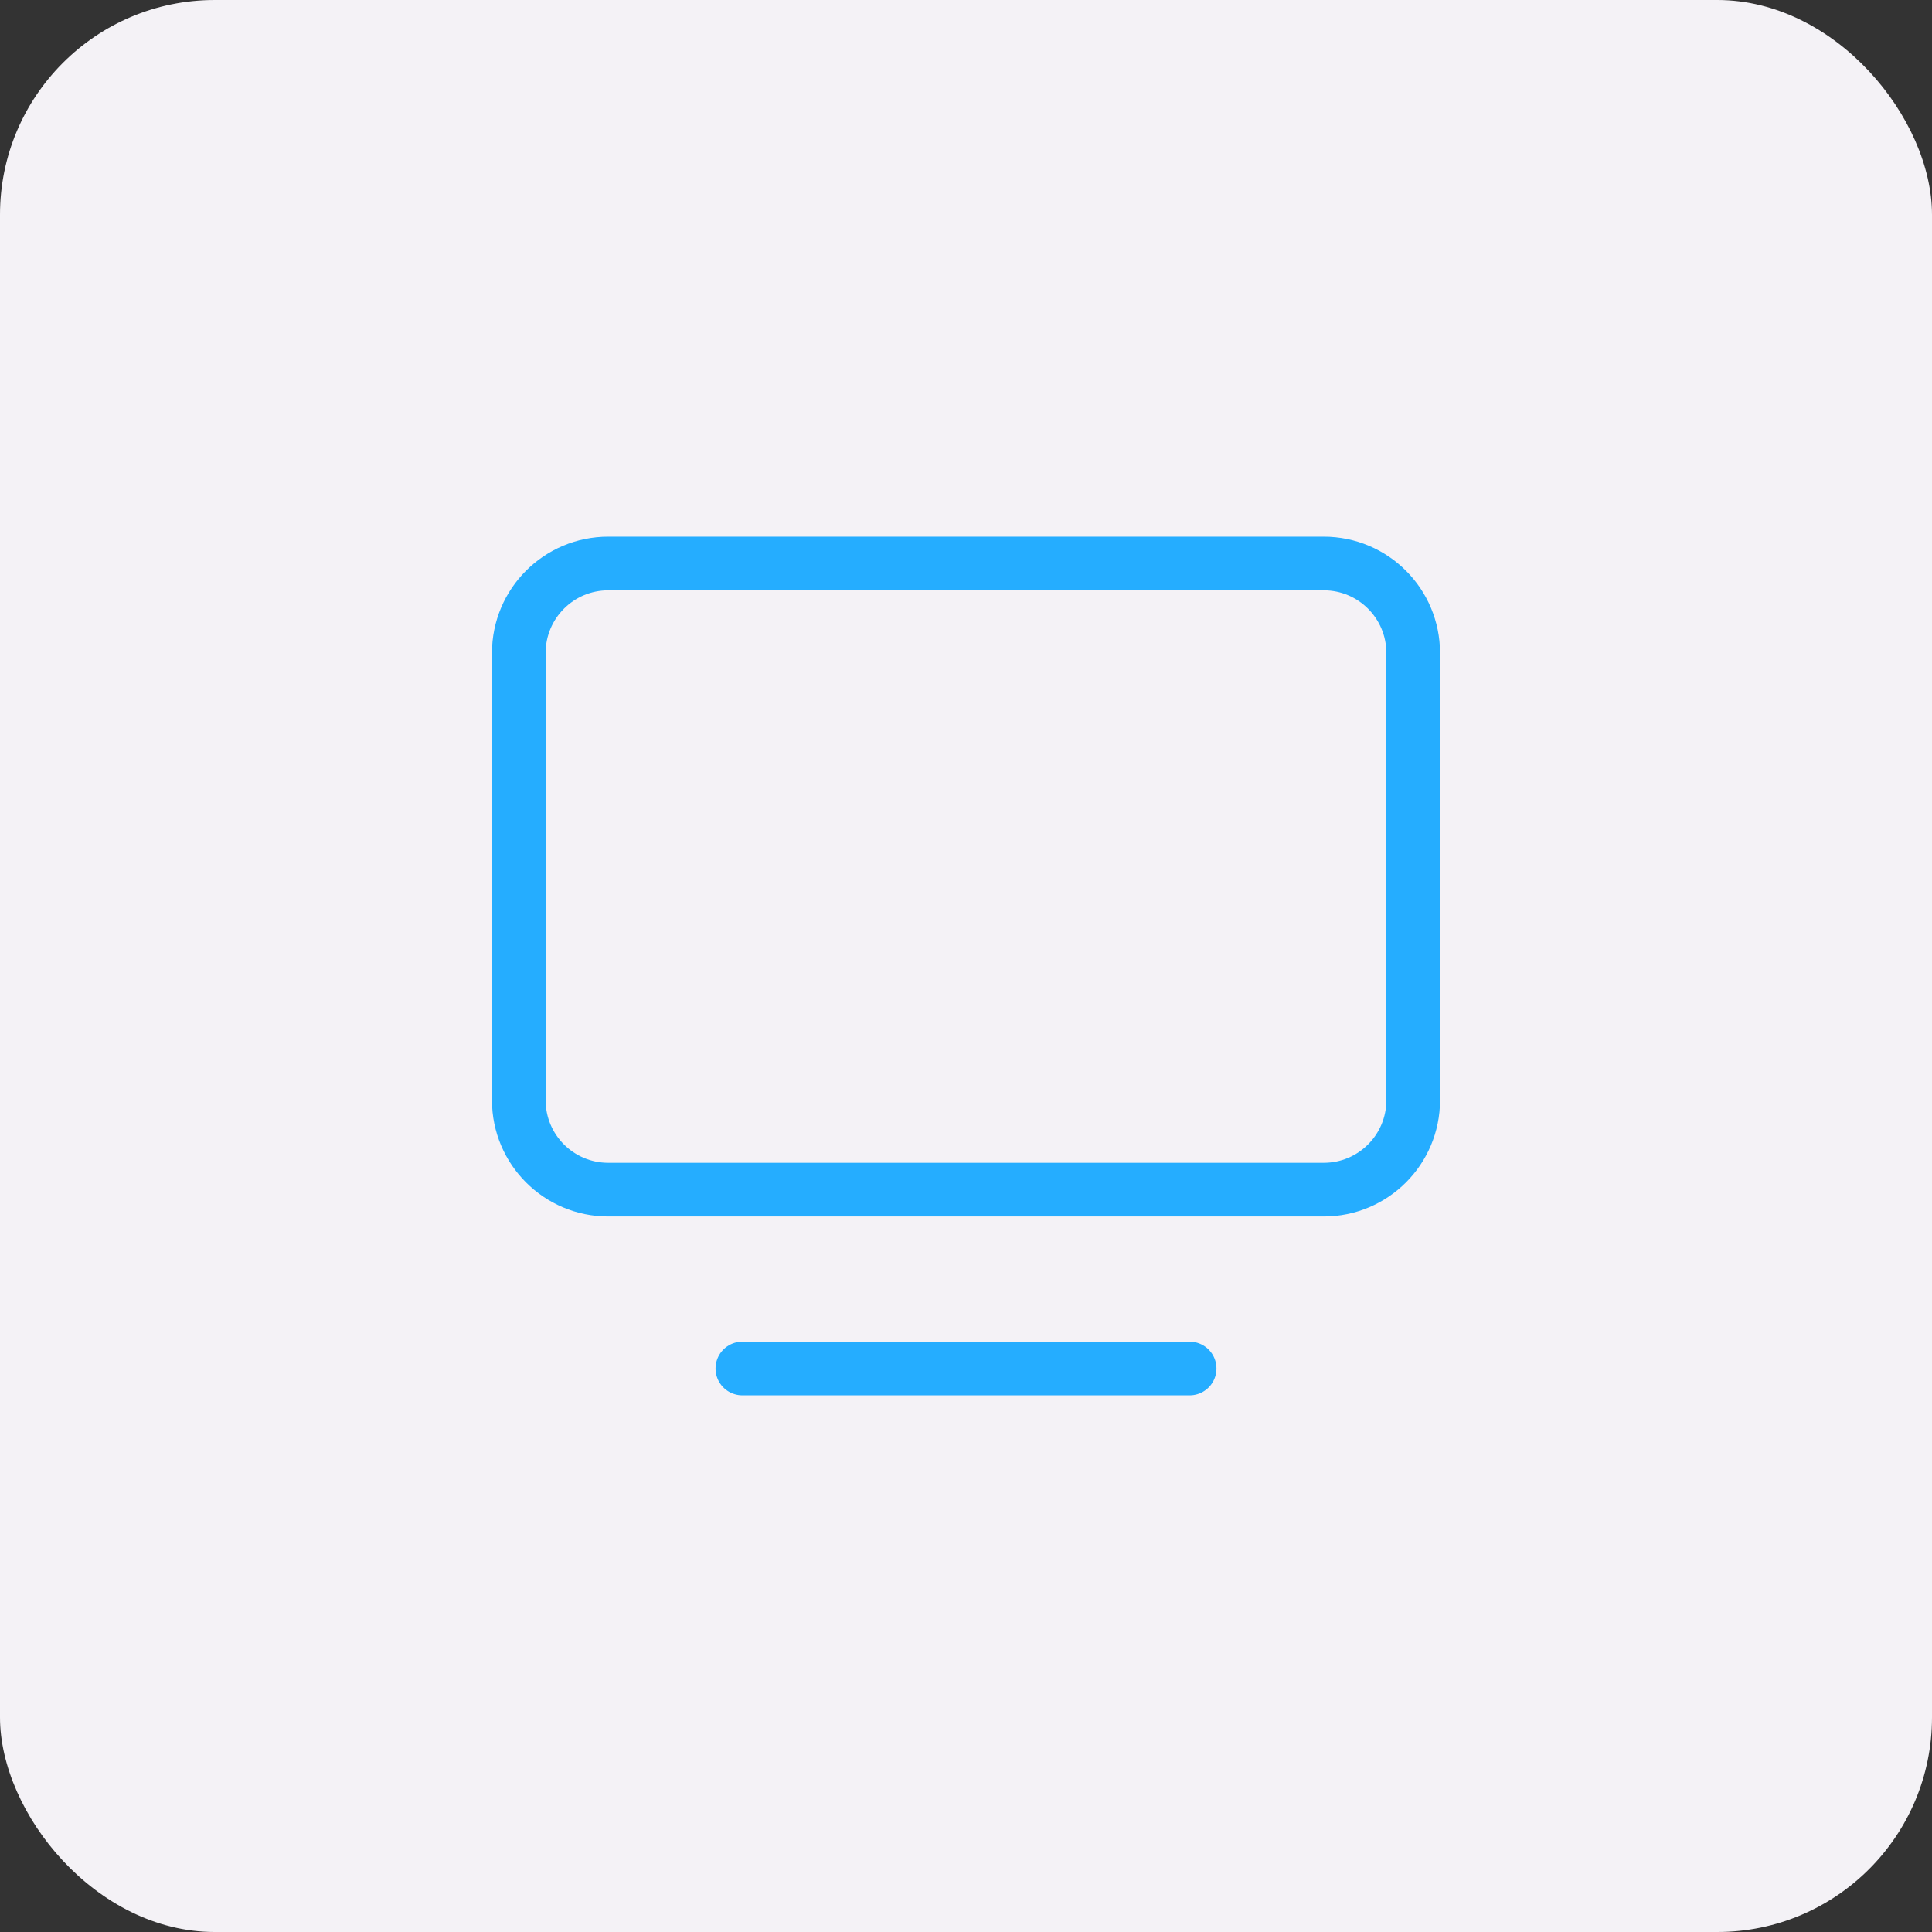
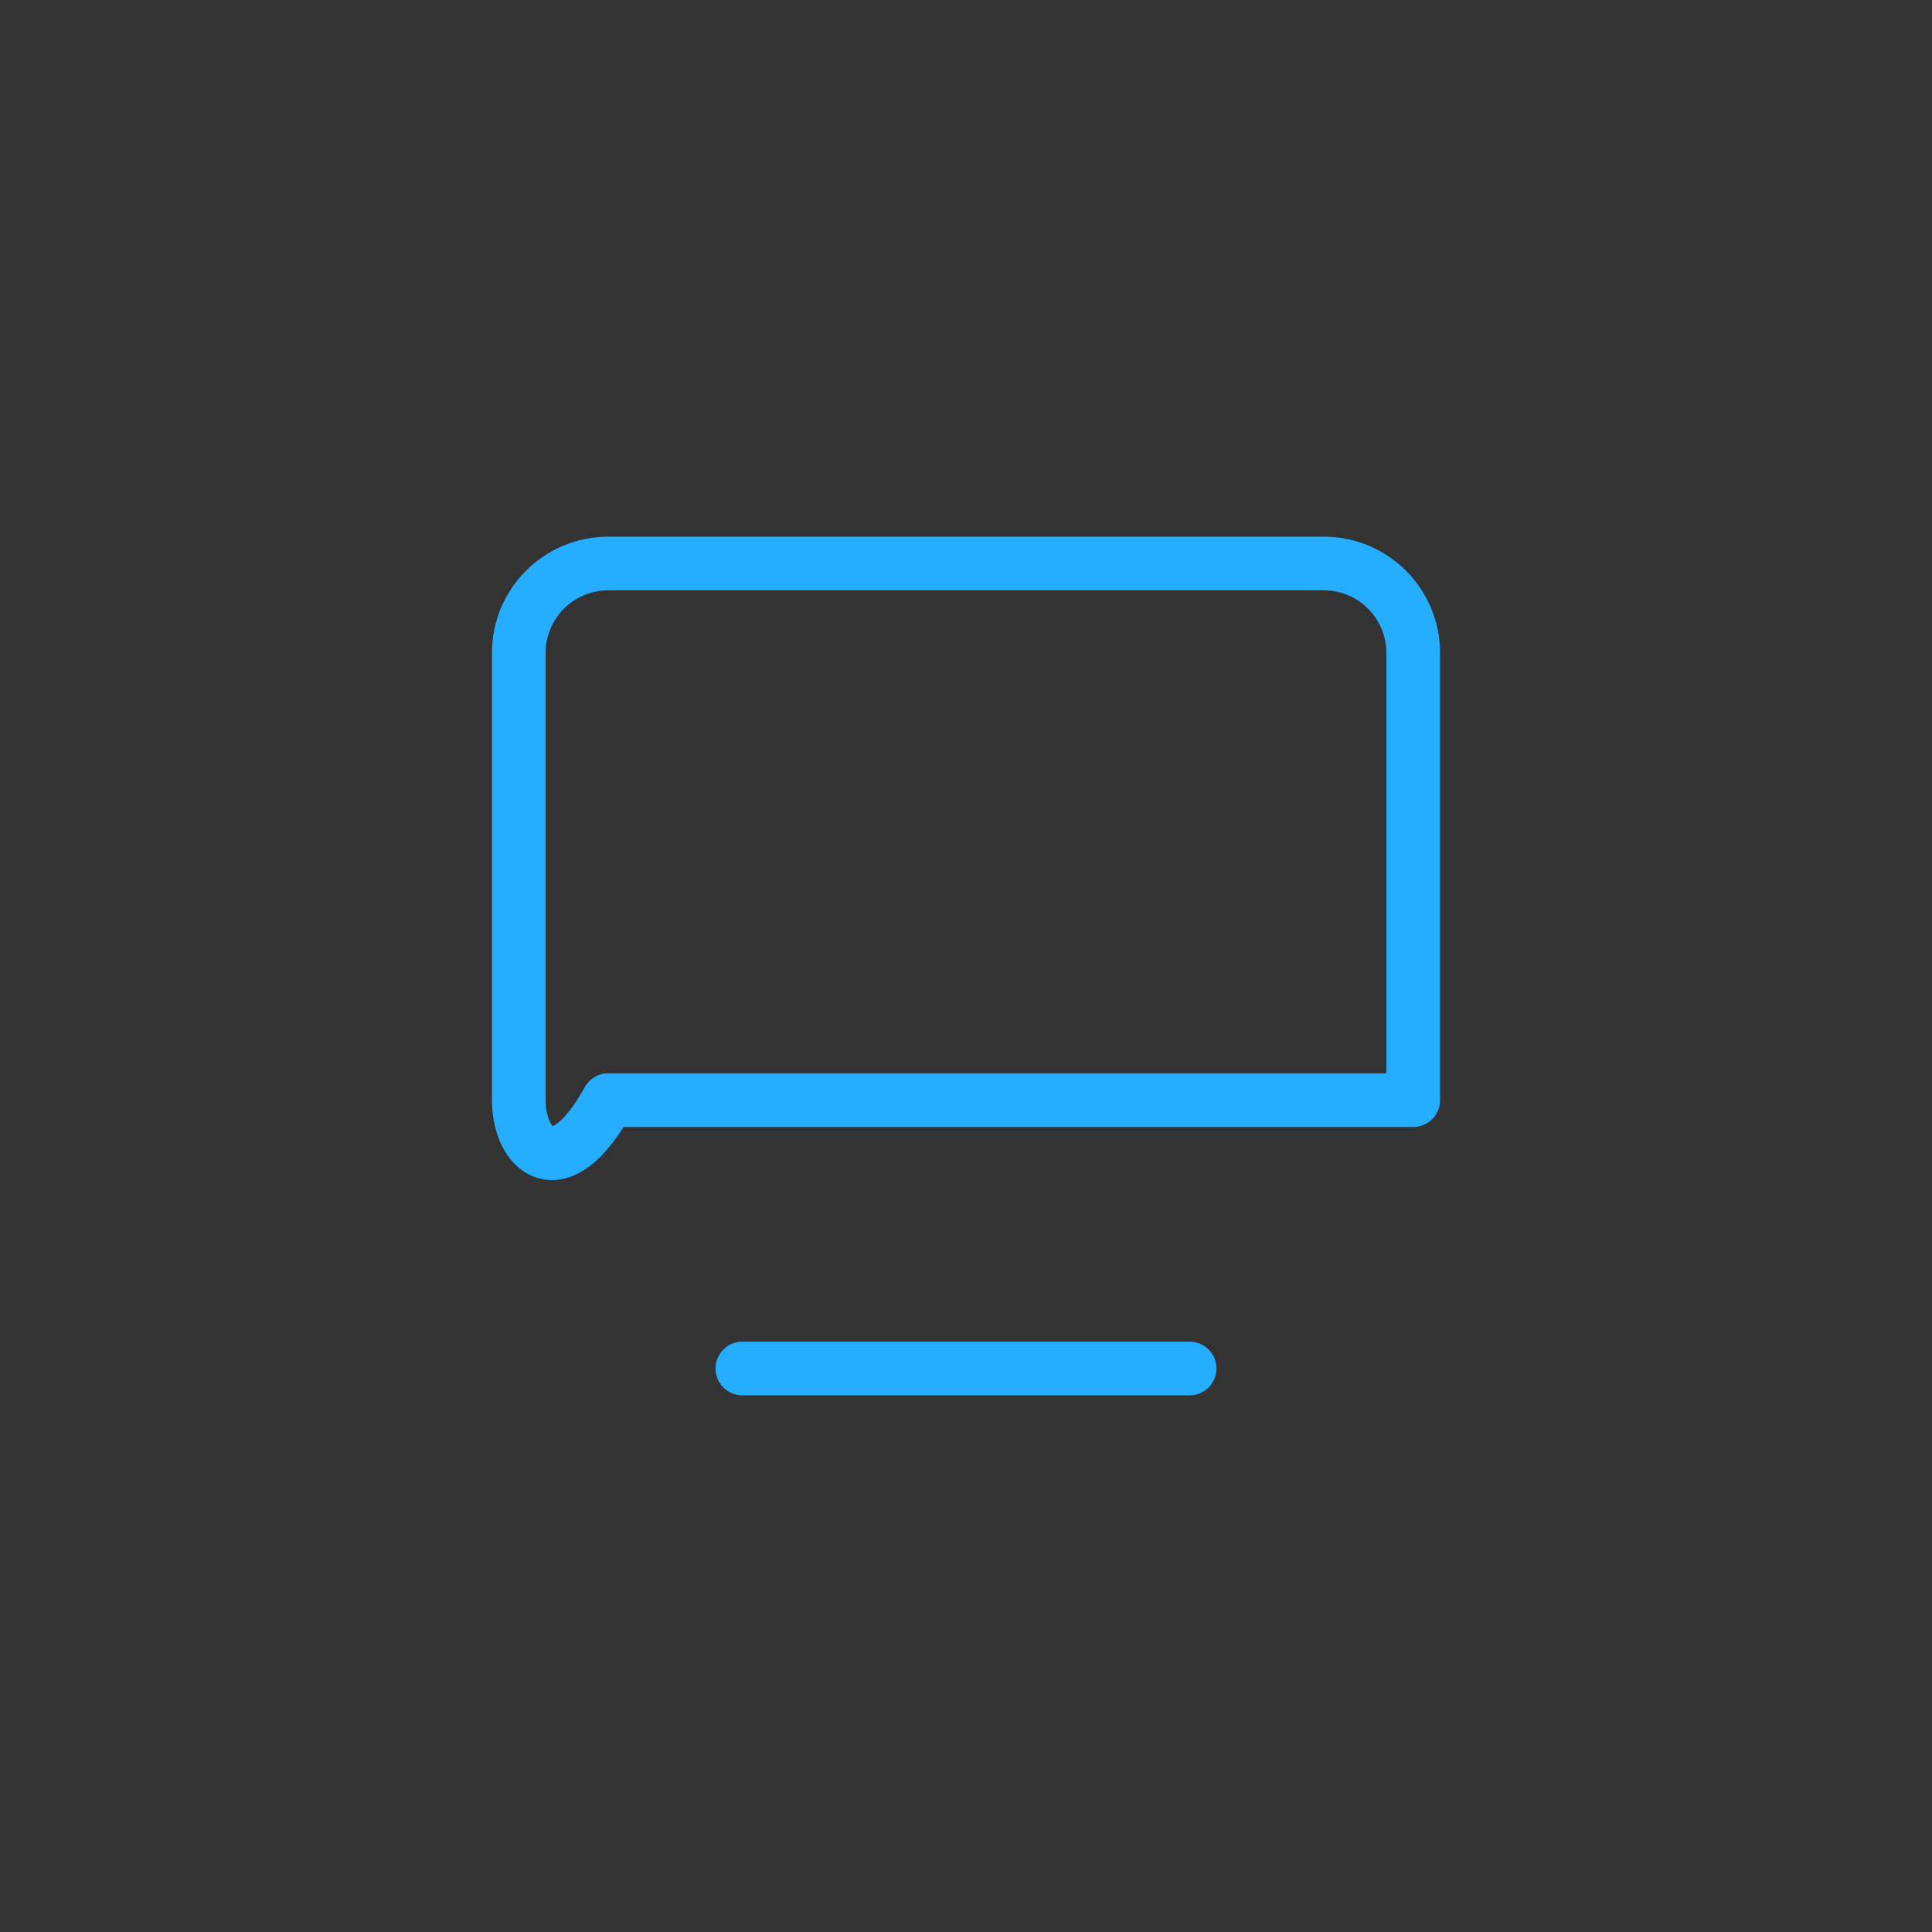
<svg xmlns="http://www.w3.org/2000/svg" width="36" height="36" viewBox="0 0 36 36" fill="none">
  <rect x="0" y="0" width="36" height="36" fill="#333333" stroke="none" />
-   <rect width="36" height="36" rx="4" fill="#F4F2F6" />
-   <path d="M13.833 25.5H22.167M11.333 10.5H24.667C25.587 10.5 26.333 11.246 26.333 12.167V20.5C26.333 21.421 25.587 22.167 24.667 22.167H11.333C10.413 22.167 9.667 21.421 9.667 20.5V12.167C9.667 11.246 10.413 10.5 11.333 10.5Z" stroke="#25ADFF" stroke-linecap="round" stroke-linejoin="round" />
+   <path d="M13.833 25.5H22.167M11.333 10.5H24.667C25.587 10.5 26.333 11.246 26.333 12.167V20.5H11.333C10.413 22.167 9.667 21.421 9.667 20.5V12.167C9.667 11.246 10.413 10.5 11.333 10.5Z" stroke="#25ADFF" stroke-linecap="round" stroke-linejoin="round" />
</svg>